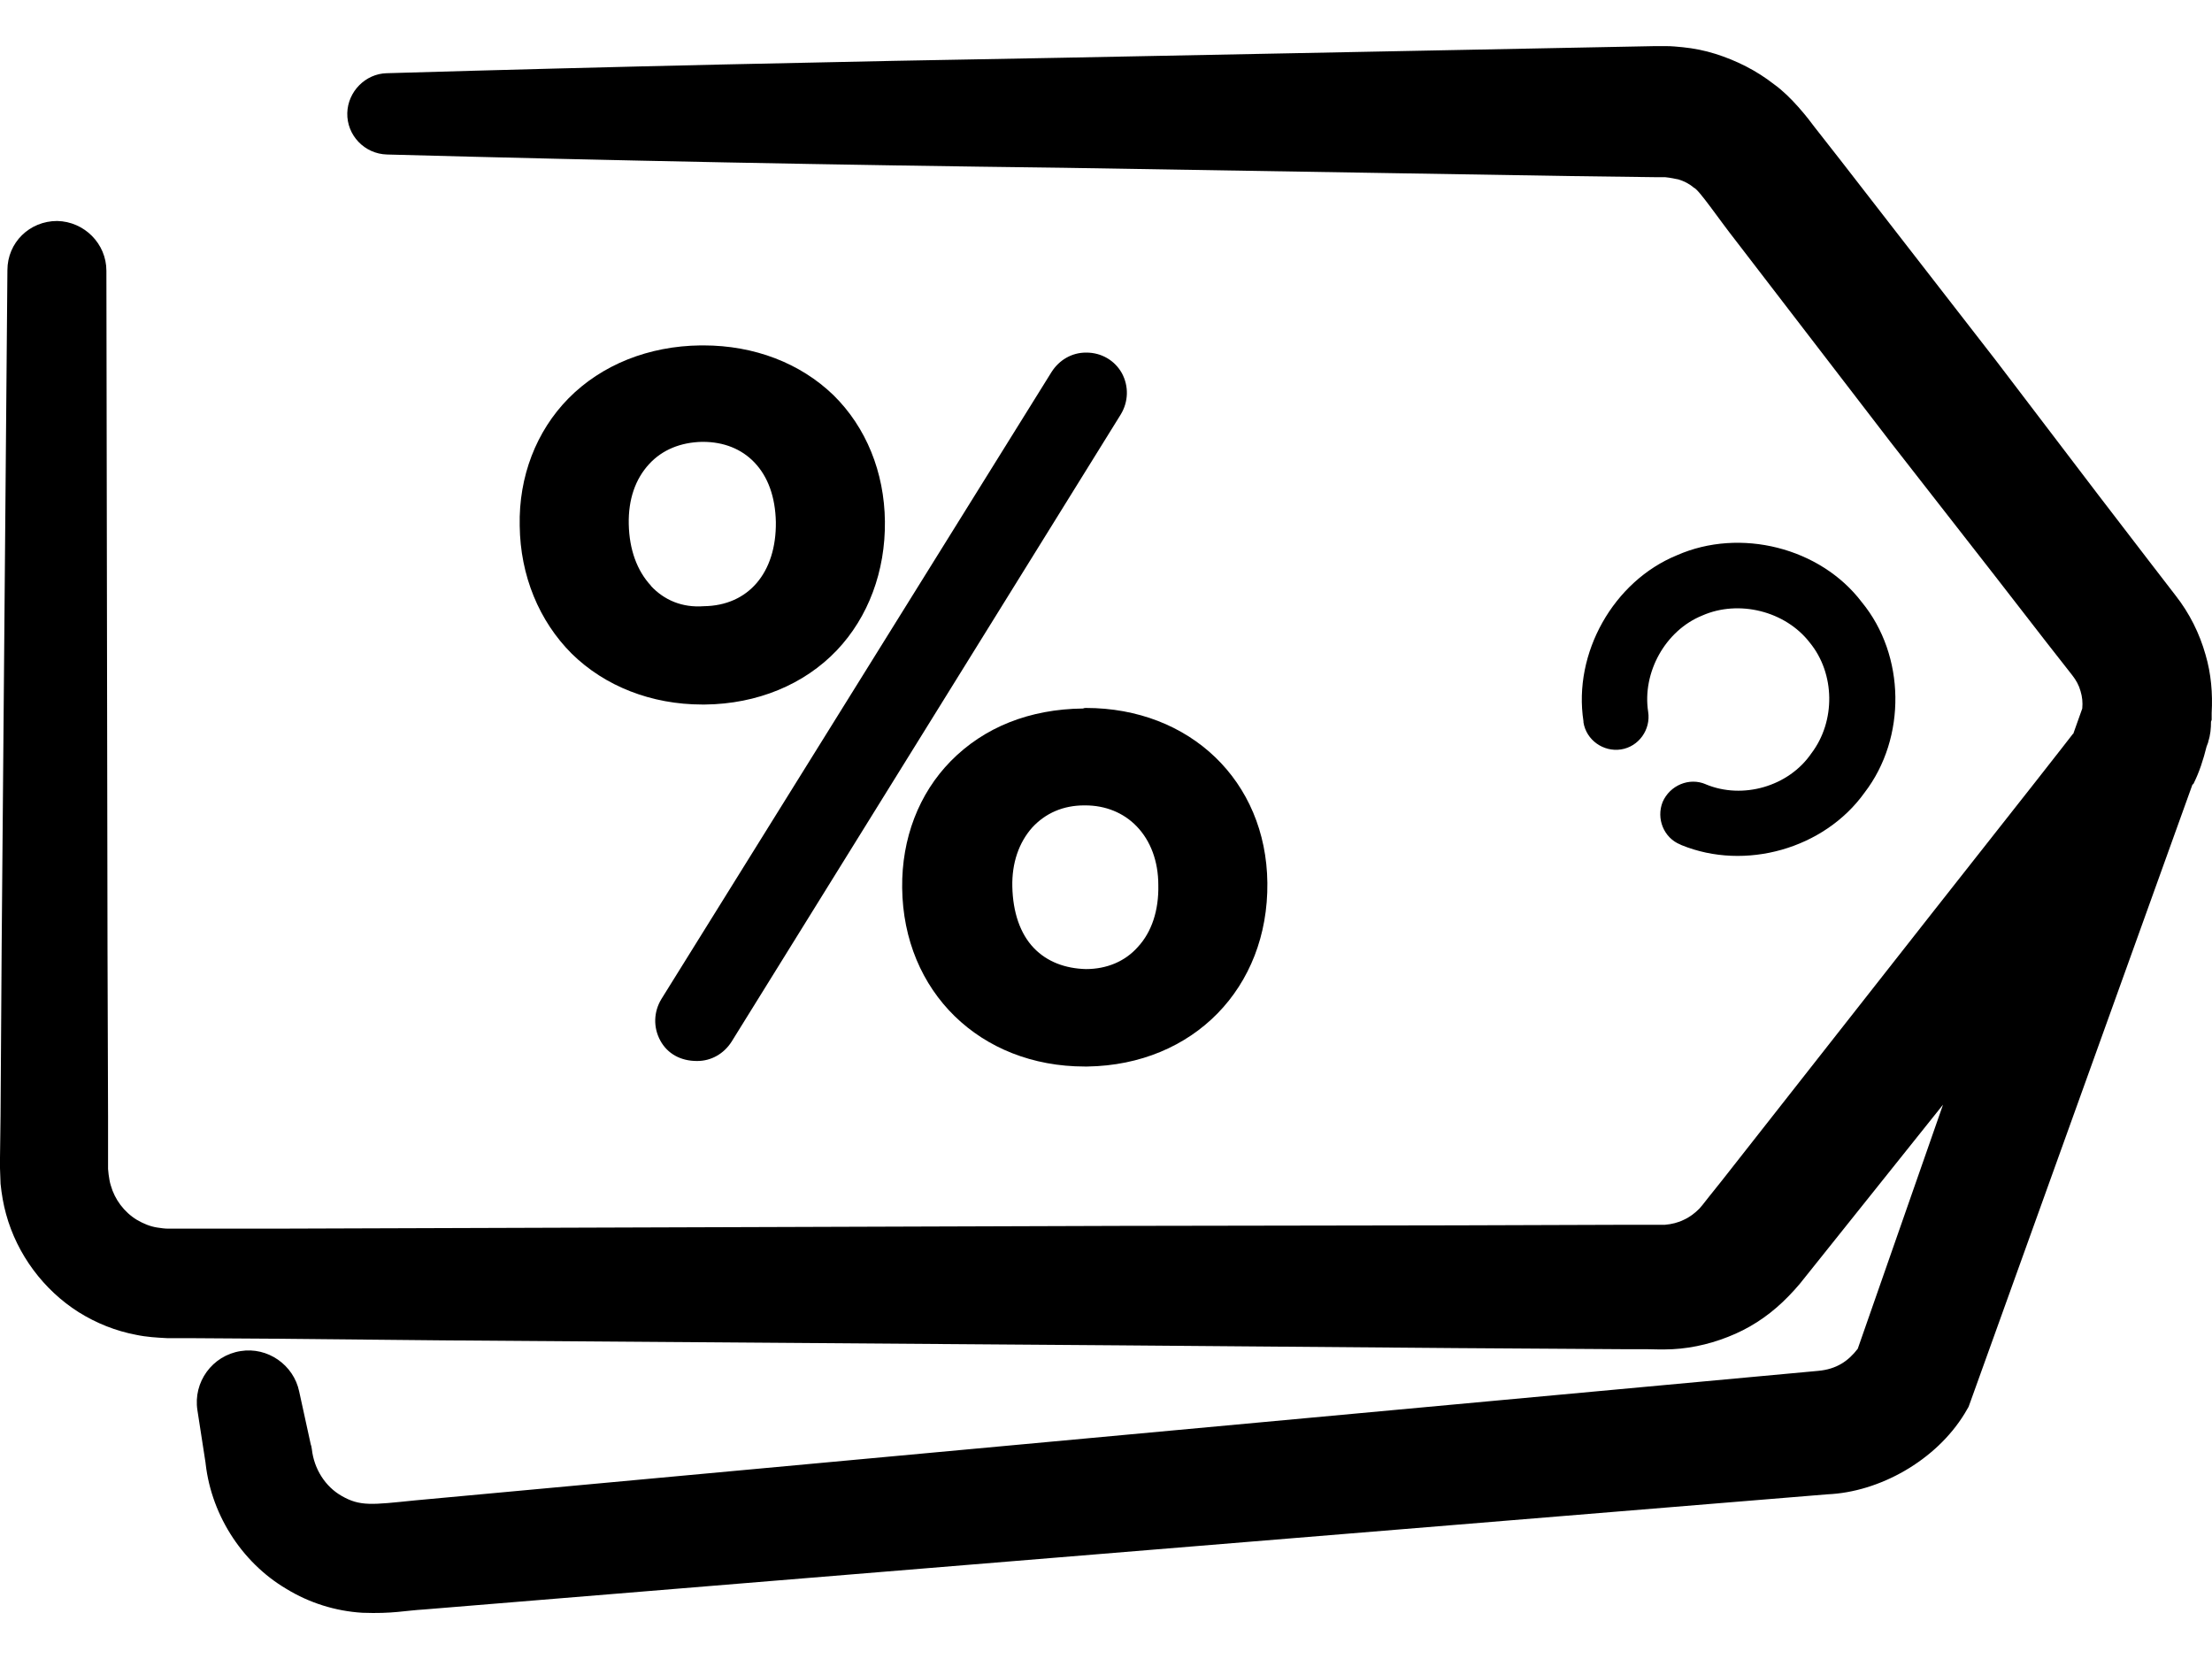
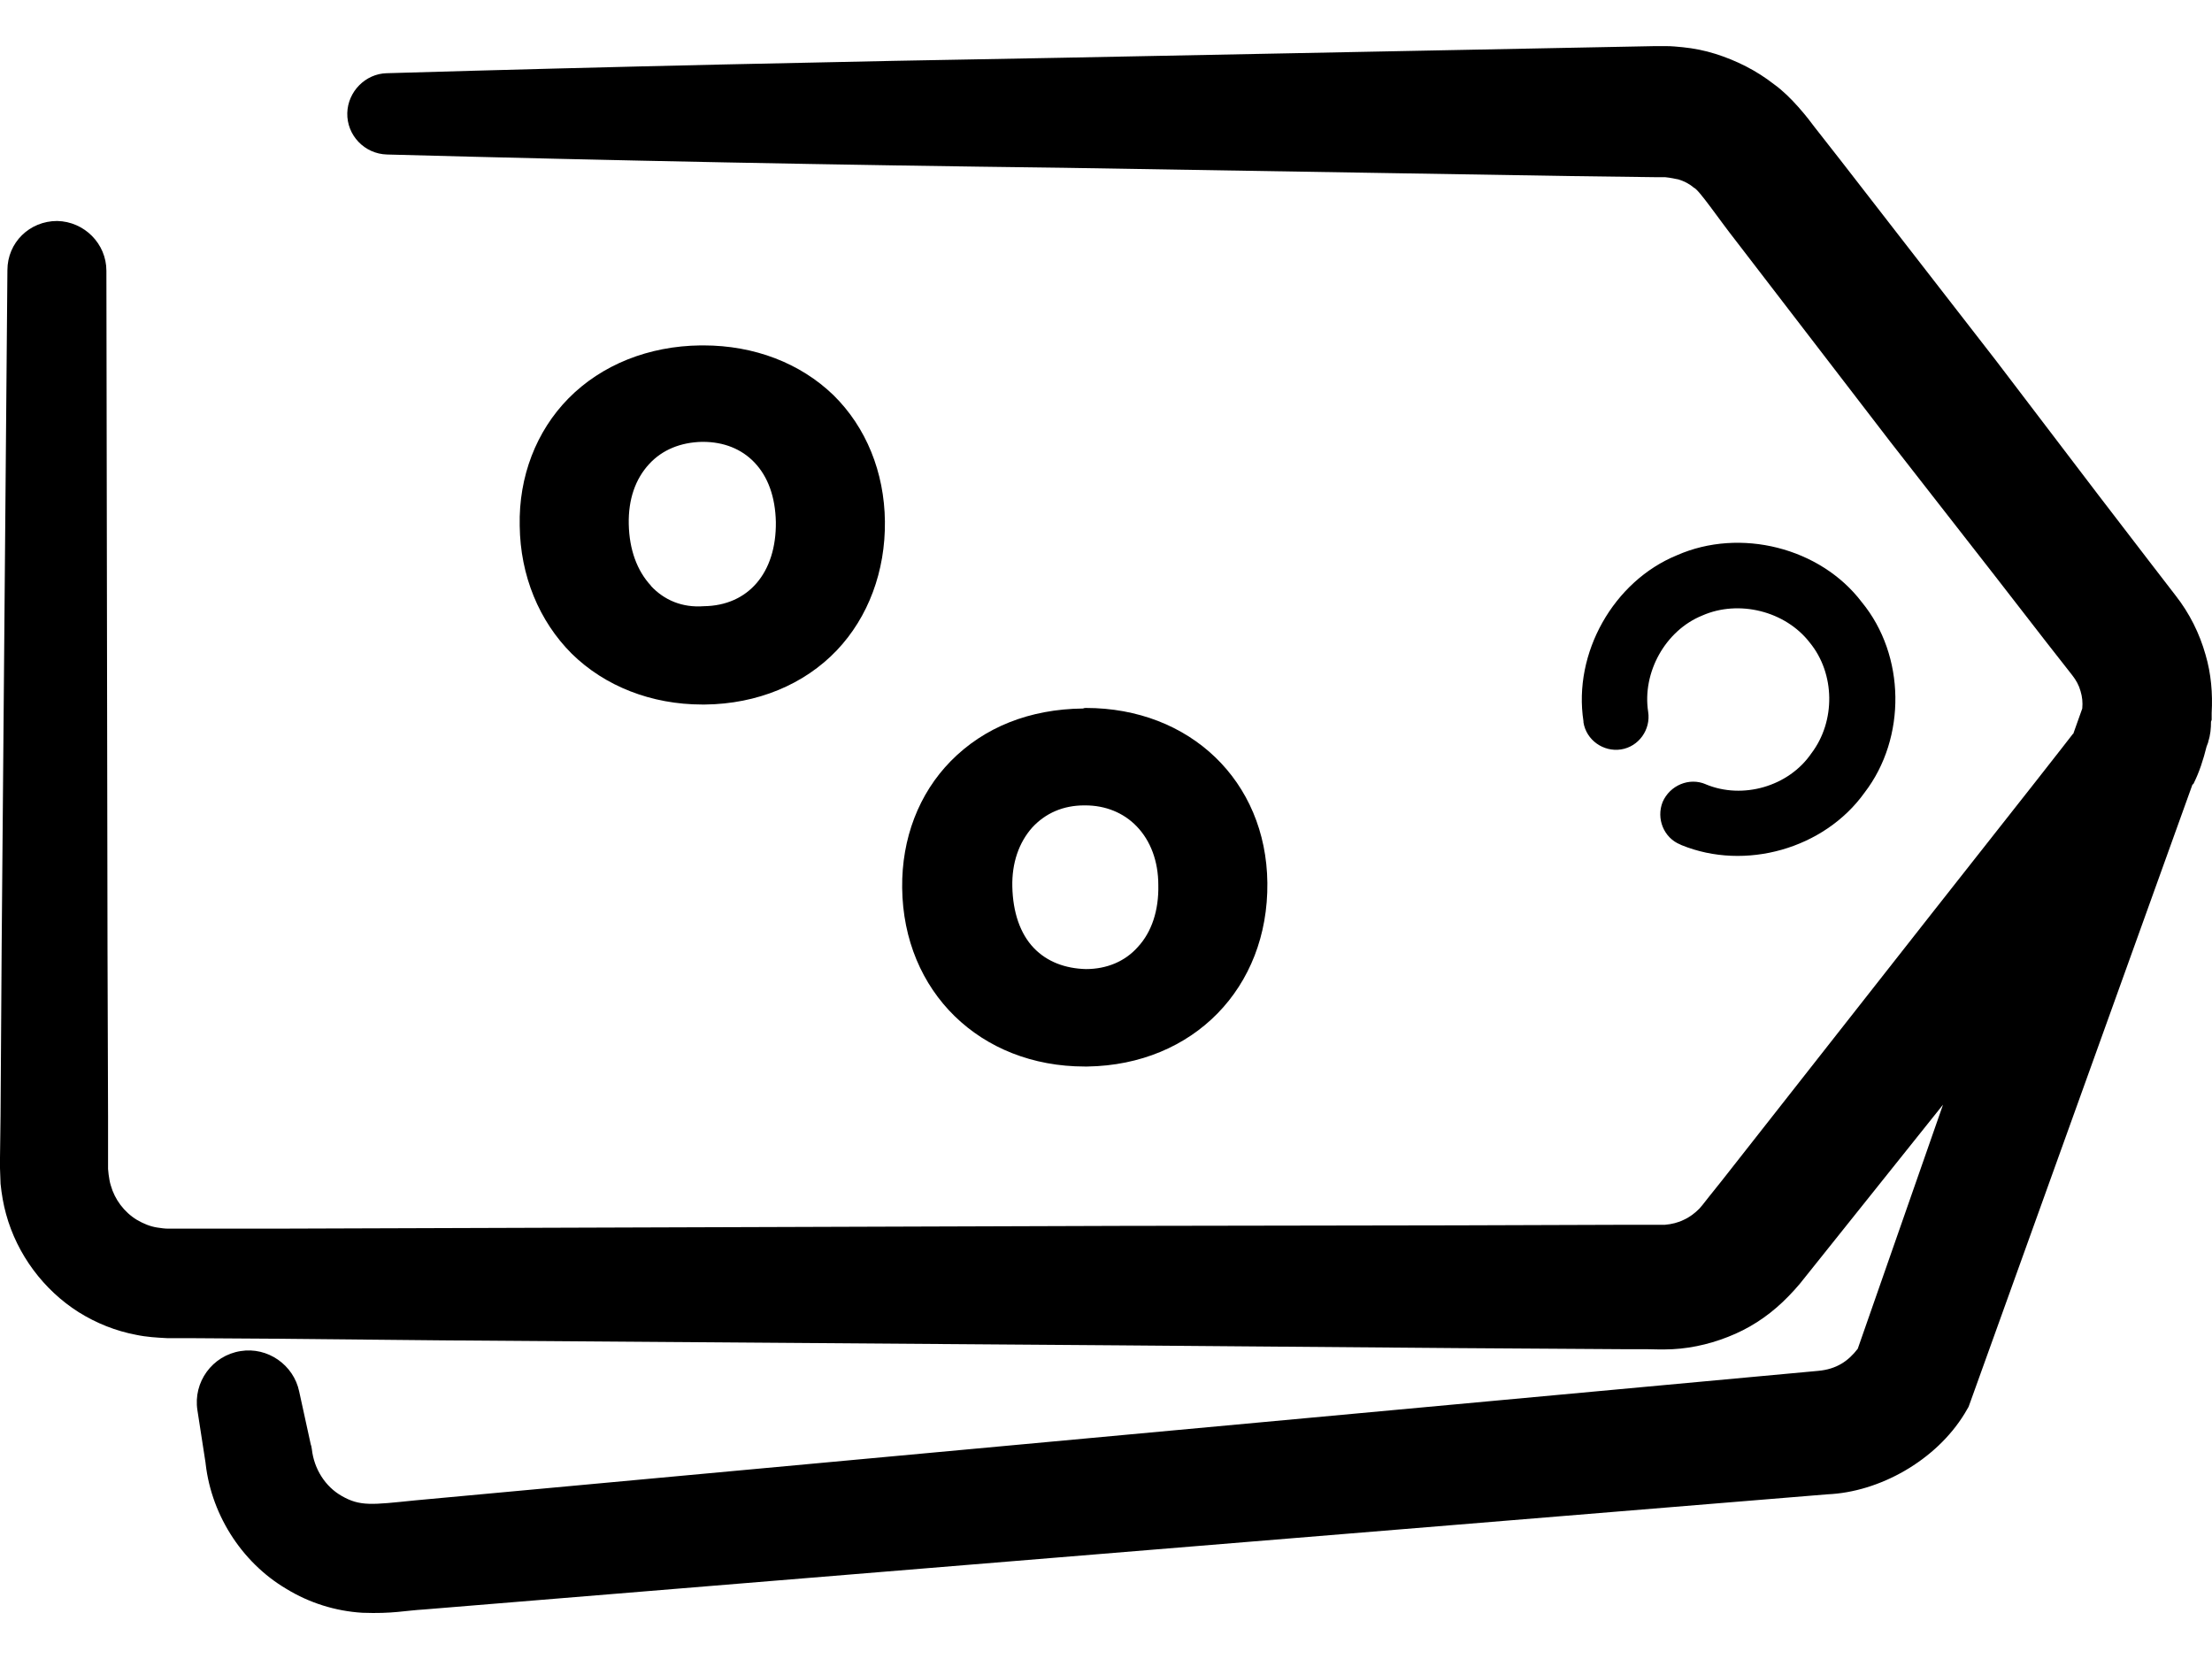
<svg xmlns="http://www.w3.org/2000/svg" id="Layer_4" version="1.1" viewBox="0 0 200 150">
  <path d="M199.97,65.11v-.65c.1-1.75-.05-3.55-.55-5.25-.55-1.95-1.45-3.75-2.7-5.35l-2.35-3.05-4.65-6.06-9.26-12.16-9.36-12.06-4.7-6.06-2.35-3c-.55-.75-2.1-2.75-3.65-3.85-1.6-1.25-3.4-2.15-5.3-2.75-.95-.3-1.95-.5-2.95-.6-.5-.05-1-.1-1.5-.1h-1.05l-7.66.15-15.26.3-30.58.6c-20.37.35-40.78.8-61.15,1.4-1.9.05-3.5,1.65-3.55,3.6-.05,2,1.55,3.7,3.6,3.75,20.37.55,40.73.95,61.15,1.2l30.58.5,15.26.25,7.66.1h.9l.4.05c.25.05.55.1.8.15.5.15,1,.4,1.4.75.45.15,2.3,2.9,3.8,4.8l13.96,18.17,9.41,12.06,4.7,6.06,2.35,3c.35.45.6.9.75,1.45.15.5.2,1,.15,1.55l-.8,2.25s0,.05-.05.05l-1.05,1.35-2.35,3-9.46,12.01-18.87,24.02-1.2,1.5-.55.7-.3.35c-.4.4-.85.75-1.4,1-.5.25-1.1.4-1.7.45h-3.45l-15.26.05-30.58.05-76.47.25h-9.56c-.35,0-.65-.05-1-.1-.65-.1-1.25-.35-1.85-.7-1.15-.7-2-1.85-2.35-3.1-.1-.3-.15-.65-.2-1l-.05-.5v-4.75l-.05-15.26-.1-61.2c0-2.45-2-4.45-4.45-4.5-2.5,0-4.5,1.95-4.5,4.45L.15,85.57l-.1,15.26L0,104.68v.95l.05,1.4c.1.95.25,1.85.5,2.75,1,3.65,3.4,6.86,6.56,8.86,1.6,1,3.35,1.7,5.2,2.05.95.2,1.85.25,2.8.3h1.9l7.66.05,15.36.15,61.15.45,30.58.25,15.26.1h1.9c.65,0,1.15.05,2.3,0,1.95-.1,3.9-.6,5.7-1.4s3.4-1.95,4.8-3.4c.35-.35.65-.7,1-1.1l1.8-2.25,11.16-13.96-7.71,22.07c-.85,1.1-1.9,1.85-3.6,2l-126.86,11.71c-3.9.4-4.95.55-6.61-.4-1.5-.85-2.5-2.45-2.7-4.2l-.05-.3-.05-.15-1.05-4.8c-.5-2.4-2.85-4.05-5.3-3.65-2.55.4-4.3,2.8-3.9,5.35l.75,4.85-.05-.45c.4,4.8,3.2,9.31,7.36,11.76,2.05,1.25,4.4,2,6.86,2.15,2.75.1,3.85-.2,5.6-.3l126.86-10.41c4.7-.2,9.81-3.05,12.41-7.31l.35-.6.2-.55,20.02-55.65c0-.05.05-.1.1-.1.55-1.1.9-2.2,1.2-3.4l.15-.4v-.05c.2-.6.25-1.2.25-1.8.03-.07.05-.12.05-.15h.01Z" />
-   <path d="M154.23,70.91c-1.5-.65-3.25.1-3.9,1.6-.6,1.5.1,3.25,1.6,3.85l.1.05c5.75,2.35,12.91.35,16.56-4.75,3.8-4.95,3.7-12.41-.25-17.21-3.75-4.95-11.01-6.76-16.71-4.25-5.75,2.35-9.41,8.86-8.46,15.01v.1c.25,1.6,1.8,2.7,3.4,2.45s2.7-1.8,2.45-3.4c-.55-3.55,1.55-7.36,4.9-8.71,3.3-1.45,7.51-.4,9.71,2.45,2.3,2.8,2.35,7.11.15,10.01-2.05,3-6.21,4.2-9.56,2.8h.01Z" />
+   <path d="M154.23,70.91c-1.5-.65-3.25.1-3.9,1.6-.6,1.5.1,3.25,1.6,3.85l.1.05c5.75,2.35,12.91.35,16.56-4.75,3.8-4.95,3.7-12.41-.25-17.21-3.75-4.95-11.01-6.76-16.71-4.25-5.75,2.35-9.41,8.86-8.46,15.01v.1c.25,1.6,1.8,2.7,3.4,2.45s2.7-1.8,2.45-3.4c-.55-3.55,1.55-7.36,4.9-8.71,3.3-1.45,7.51-.4,9.71,2.45,2.3,2.8,2.35,7.11.15,10.01-2.05,3-6.21,4.2-9.56,2.8Z" />
  <path d="M97.93,64.06c-4.85.05-8.96,1.7-11.96,4.75-2.9,2.95-4.45,7.01-4.4,11.46.1,9.41,7.06,16.16,16.51,16.16h.25c9.56-.15,16.36-7.11,16.26-16.61-.1-9.21-7.01-15.81-16.41-15.81-.05,0-.15,0-.25.05ZM93.48,85.72c-1.25-1.3-1.9-3.25-1.95-5.55-.05-2.15.6-4,1.8-5.35,1.2-1.3,2.8-2,4.7-2h.1c1.8,0,3.45.65,4.65,1.9,1.25,1.3,1.95,3.15,1.95,5.3.05,2.3-.6,4.25-1.85,5.6-1.15,1.3-2.8,2-4.7,2-1.85-.05-3.5-.65-4.7-1.9Z" />
  <path d="M63.6,31.23h-.25c-4.7.05-8.96,1.75-11.96,4.8-2.9,2.95-4.5,7.06-4.4,11.51.05,4.5,1.75,8.61,4.7,11.56,3,2.95,7.21,4.6,11.81,4.6h.25c4.7-.05,8.96-1.8,11.91-4.9,2.85-3,4.4-7.16,4.35-11.66-.05-4.45-1.7-8.51-4.65-11.41-3-2.9-7.16-4.5-11.76-4.5ZM58.85,52.95c-1.25-1.35-1.95-3.25-2-5.55-.05-2.25.6-4.1,1.85-5.45,1.2-1.3,2.85-1.95,4.75-2h.1c1.9,0,3.5.65,4.65,1.85,1.25,1.3,1.9,3.15,1.95,5.4.05,4.6-2.5,7.56-6.51,7.61-1.95.15-3.6-.55-4.8-1.85h.01Z" />
-   <path d="M98.23,31.88h-.05c-1.25,0-2.4.65-3.1,1.75l-35.28,56.7c-.7,1.15-.75,2.55-.1,3.75s1.85,1.85,3.3,1.85h.05c1.25,0,2.4-.65,3.1-1.75l35.18-56.7c.7-1.15.75-2.55.1-3.75-.65-1.15-1.85-1.85-3.2-1.85Z" />
</svg>